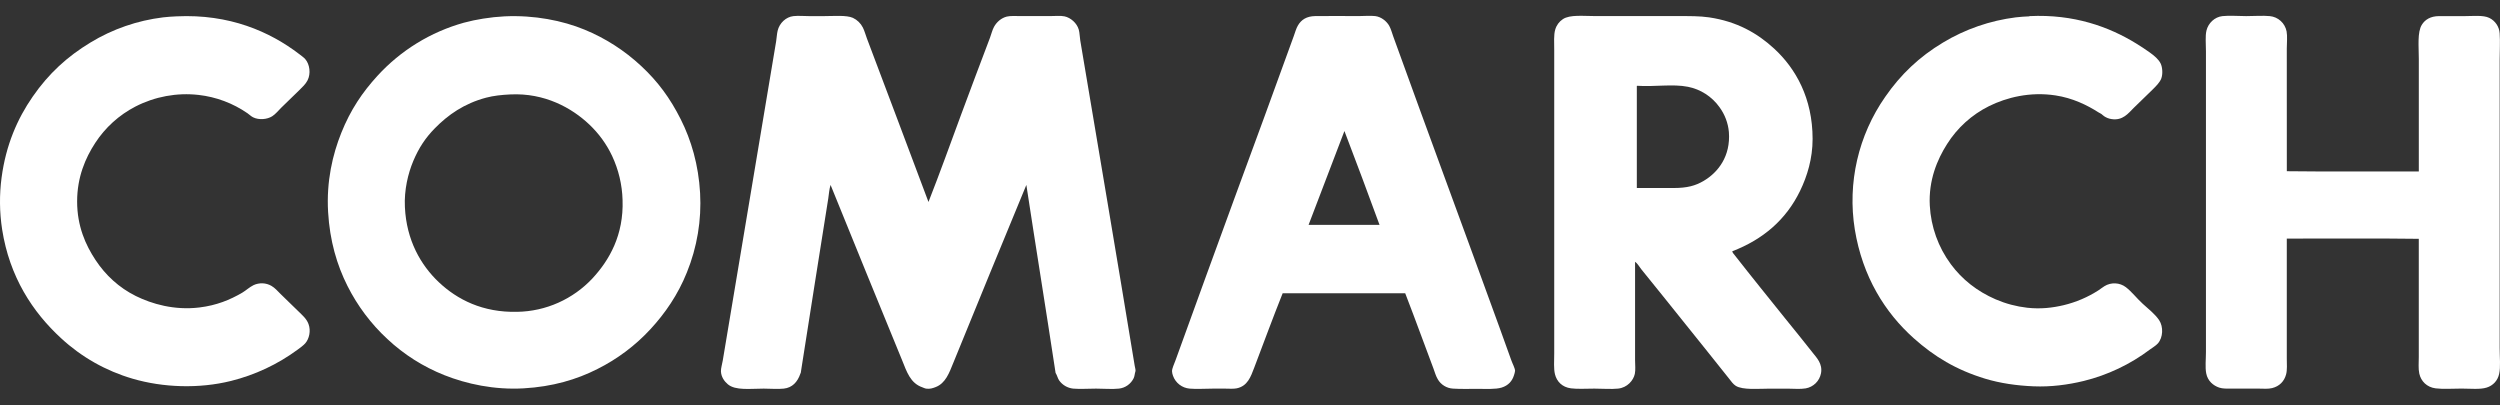
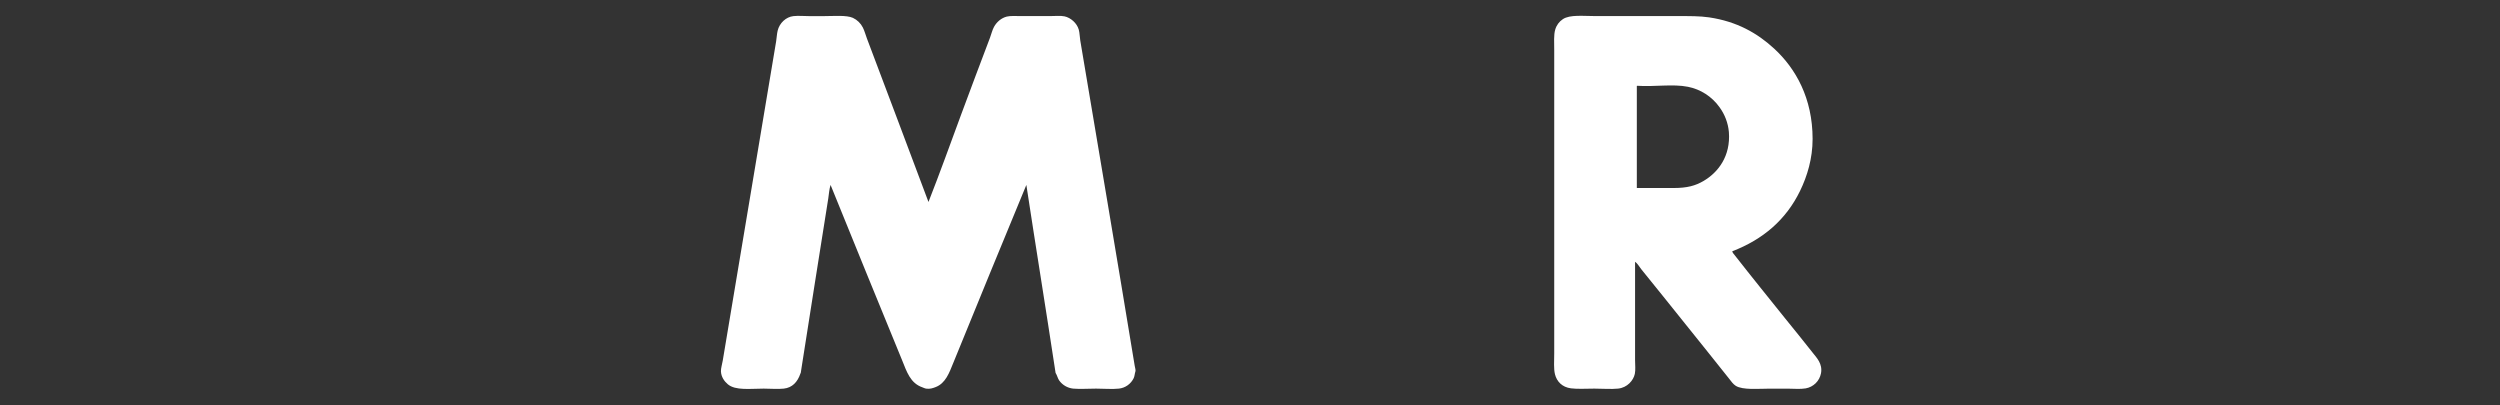
<svg xmlns="http://www.w3.org/2000/svg" width="74" height="12" viewBox="0 0 74 12" fill="none">
  <rect x="0" y="0" width="74" height="12" fill="#333333" stroke="none" />
-   <path fill-rule="evenodd" clip-rule="evenodd" d="M41.595 8.68H37.967C37.675 9.41 37.408 10.139 37.124 10.886C37.022 11.152 36.929 11.429 36.605 11.495C36.507 11.515 36.382 11.503 36.258 11.503H35.912C35.66 11.503 35.42 11.522 35.212 11.503C35.103 11.493 34.999 11.453 34.912 11.386C34.825 11.319 34.759 11.229 34.722 11.126C34.705 11.083 34.695 11.037 34.692 10.991C34.69 10.906 34.755 10.777 34.797 10.66C35.383 9.051 35.952 7.463 36.544 5.858C37.128 4.275 37.717 2.667 38.297 1.064C38.336 0.954 38.367 0.842 38.418 0.755C38.518 0.583 38.675 0.48 38.931 0.476C39.363 0.47 39.785 0.476 40.217 0.476C40.383 0.476 40.559 0.459 40.706 0.476C40.895 0.499 41.05 0.639 41.12 0.762C41.171 0.853 41.2 0.967 41.24 1.078C42.279 3.956 43.341 6.817 44.386 9.696C44.497 10.001 44.611 10.327 44.733 10.66C44.771 10.768 44.844 10.899 44.846 10.976C44.84 11.02 44.83 11.062 44.815 11.104C44.763 11.276 44.65 11.41 44.447 11.473C44.267 11.528 43.964 11.51 43.747 11.51C43.483 11.51 43.232 11.518 43.009 11.503C42.917 11.498 42.827 11.47 42.748 11.421C42.669 11.373 42.603 11.305 42.557 11.224C42.501 11.131 42.47 11.017 42.43 10.908C42.238 10.385 42.031 9.83 41.835 9.312C41.755 9.102 41.687 8.93 41.594 8.68M38.734 6.656H40.834C40.493 5.724 40.147 4.799 39.795 3.878C39.441 4.804 39.087 5.73 38.734 6.656Z" fill="white" />
  <path fill-rule="evenodd" clip-rule="evenodd" d="M51.275 7.438C51.282 7.483 51.322 7.521 51.357 7.566C51.844 8.19 52.341 8.801 52.847 9.433C53.102 9.75 53.381 10.088 53.645 10.427C53.774 10.592 53.955 10.765 53.901 11.052C53.879 11.163 53.825 11.264 53.744 11.344C53.663 11.423 53.561 11.476 53.449 11.496C53.29 11.524 53.099 11.504 52.915 11.504H52.373C52.069 11.504 51.587 11.551 51.379 11.421C51.301 11.371 51.246 11.292 51.176 11.202C50.753 10.664 50.301 10.112 49.882 9.585C49.45 9.042 49.016 8.508 48.579 7.966C48.521 7.893 48.476 7.804 48.398 7.748V10.659C48.398 10.798 48.416 10.945 48.391 11.066C48.35 11.261 48.167 11.475 47.894 11.503C47.692 11.524 47.441 11.503 47.194 11.503C46.948 11.503 46.694 11.52 46.502 11.495C46.241 11.462 46.081 11.293 46.028 11.082C45.985 10.914 46.005 10.685 46.005 10.457C46.005 7.469 46.005 4.478 46.005 1.485C46.005 1.261 45.987 1.032 46.035 0.875C46.071 0.748 46.151 0.639 46.262 0.566C46.469 0.428 46.869 0.476 47.225 0.476H49.671C50.006 0.476 50.309 0.473 50.589 0.514C51.408 0.635 52.014 0.977 52.516 1.44C53.153 2.027 53.653 2.907 53.653 4.112C53.653 4.694 53.494 5.213 53.283 5.648C52.87 6.501 52.19 7.086 51.274 7.438M48.45 2.561V5.565H49.542C49.939 5.565 50.186 5.498 50.429 5.354C50.856 5.102 51.23 4.624 51.175 3.908C51.151 3.642 51.055 3.387 50.896 3.171C50.673 2.859 50.339 2.643 49.963 2.569C49.508 2.479 48.978 2.574 48.458 2.539C48.449 2.54 48.449 2.55 48.45 2.561" fill="white" />
-   <path fill-rule="evenodd" clip-rule="evenodd" d="M5.226 0.484C6.788 0.409 7.987 0.934 8.862 1.605C8.923 1.653 8.993 1.701 9.034 1.748C9.168 1.901 9.207 2.179 9.102 2.381C9.044 2.494 8.949 2.578 8.862 2.666C8.684 2.844 8.509 3.004 8.327 3.186C8.233 3.28 8.154 3.38 8.056 3.442C7.909 3.535 7.664 3.559 7.491 3.472C7.428 3.441 7.38 3.389 7.325 3.352C6.895 3.055 6.399 2.869 5.88 2.81C5.235 2.737 4.583 2.858 4.007 3.155C3.524 3.405 3.114 3.776 2.818 4.232C2.526 4.68 2.283 5.244 2.283 5.963C2.283 6.701 2.538 7.258 2.826 7.694C3.121 8.142 3.521 8.515 4.022 8.763C4.492 8.995 5.158 9.192 5.904 9.101C6.411 9.039 6.807 8.876 7.168 8.665C7.281 8.599 7.38 8.501 7.507 8.439C7.59 8.401 7.682 8.383 7.773 8.386C7.865 8.39 7.954 8.416 8.033 8.461C8.14 8.523 8.215 8.613 8.305 8.702C8.465 8.863 8.661 9.044 8.824 9.207C8.943 9.326 9.072 9.428 9.132 9.591C9.208 9.795 9.151 10.031 9.035 10.163C8.976 10.229 8.883 10.296 8.809 10.35C8.218 10.785 7.548 11.099 6.837 11.276C5.894 11.51 4.831 11.475 3.924 11.209C3.136 10.979 2.412 10.57 1.809 10.012C0.964 9.236 0.283 8.196 0.063 6.791C-0.015 6.283 -0.021 5.766 0.047 5.256C0.175 4.291 0.515 3.514 0.966 2.863C1.444 2.171 1.996 1.672 2.675 1.26C3.331 0.861 4.065 0.607 4.827 0.514C4.96 0.498 5.096 0.49 5.226 0.484Z" fill="white" />
-   <path fill-rule="evenodd" clip-rule="evenodd" d="M14.935 0.484C15.815 0.442 16.654 0.61 17.299 0.876C17.919 1.13 18.487 1.495 18.977 1.952C19.471 2.411 19.834 2.902 20.151 3.533C20.46 4.147 20.676 4.876 20.723 5.715C20.768 6.517 20.634 7.319 20.332 8.063C20.067 8.724 19.687 9.274 19.256 9.741C18.807 10.228 18.274 10.628 17.683 10.923C17.069 11.235 16.351 11.447 15.5 11.495C14.629 11.545 13.808 11.365 13.152 11.104C12.528 10.856 11.956 10.494 11.466 10.035C10.981 9.586 10.581 9.053 10.284 8.462C9.973 7.844 9.762 7.129 9.712 6.279C9.658 5.365 9.846 4.572 10.103 3.931C10.377 3.248 10.724 2.736 11.172 2.245C11.861 1.491 12.748 0.946 13.731 0.672C13.92 0.621 14.111 0.581 14.303 0.551C14.513 0.517 14.724 0.495 14.935 0.484ZM14.385 2.892C13.741 3.064 13.264 3.397 12.873 3.796C12.596 4.078 12.399 4.372 12.233 4.766C12.079 5.133 11.96 5.622 11.985 6.129C12.03 7.11 12.455 7.847 12.986 8.35C13.533 8.867 14.288 9.255 15.312 9.23C15.731 9.223 16.144 9.131 16.527 8.96C16.91 8.789 17.254 8.543 17.54 8.237C18.04 7.695 18.464 6.955 18.428 5.918C18.415 5.468 18.31 5.025 18.119 4.617C17.954 4.266 17.724 3.95 17.442 3.684C16.925 3.194 16.122 2.746 15.108 2.795C14.853 2.807 14.611 2.832 14.385 2.892Z" fill="white" />
  <path fill-rule="evenodd" clip-rule="evenodd" d="M27.483 5.978C27.814 5.135 28.127 4.267 28.453 3.382C28.728 2.636 29.018 1.874 29.304 1.116C29.345 1.006 29.372 0.886 29.424 0.793C29.502 0.652 29.636 0.533 29.801 0.491C29.912 0.464 30.066 0.476 30.222 0.476H31.088C31.236 0.476 31.389 0.459 31.509 0.484C31.692 0.522 31.876 0.684 31.931 0.875C31.959 0.974 31.958 1.091 31.976 1.199C32.513 4.398 33.058 7.604 33.587 10.825C33.596 10.884 33.621 10.955 33.609 10.991C33.585 11.066 33.586 11.133 33.557 11.194C33.516 11.279 33.454 11.351 33.378 11.405C33.302 11.459 33.213 11.493 33.12 11.503C32.92 11.525 32.683 11.503 32.443 11.503C32.209 11.503 31.965 11.521 31.765 11.503C31.683 11.494 31.604 11.468 31.533 11.427C31.461 11.385 31.4 11.329 31.352 11.262C31.306 11.196 31.296 11.119 31.245 11.037C30.963 9.176 30.663 7.334 30.38 5.474C29.67 7.189 28.935 8.979 28.22 10.735C28.098 11.035 27.991 11.344 27.694 11.458C27.612 11.489 27.528 11.521 27.408 11.503C27.374 11.498 27.338 11.477 27.303 11.465C26.945 11.342 26.84 11.003 26.701 10.66C25.993 8.927 25.282 7.203 24.585 5.474C24.544 5.605 24.537 5.743 24.517 5.873C24.257 7.525 23.984 9.217 23.727 10.878C23.722 10.929 23.714 10.979 23.704 11.029C23.7 11.041 23.695 11.054 23.689 11.066C23.606 11.306 23.453 11.476 23.2 11.503C23.022 11.523 22.81 11.503 22.605 11.503C22.208 11.503 21.771 11.566 21.544 11.375C21.438 11.286 21.346 11.154 21.34 10.991C21.337 10.901 21.374 10.788 21.393 10.675C21.922 7.522 22.444 4.38 22.974 1.222C22.992 1.115 22.994 1.007 23.019 0.906C23.073 0.683 23.264 0.501 23.486 0.477C23.632 0.461 23.793 0.477 23.945 0.477H24.396C24.675 0.477 25.059 0.443 25.247 0.529C25.374 0.589 25.478 0.69 25.541 0.816C25.59 0.913 25.62 1.03 25.661 1.139C26.259 2.726 26.893 4.4 27.483 5.979" fill="white" />
-   <path fill-rule="evenodd" clip-rule="evenodd" d="M60.066 0.484C60.066 0.484 60.069 0.477 60.073 0.477C61.388 0.414 62.424 0.791 63.234 1.289C63.359 1.367 63.498 1.455 63.633 1.553C63.764 1.647 63.898 1.758 63.957 1.884C64.009 1.996 64.024 2.194 63.972 2.329C63.926 2.444 63.82 2.548 63.724 2.644C63.541 2.827 63.345 3.008 63.158 3.194C62.997 3.355 62.833 3.576 62.503 3.525C62.425 3.514 62.351 3.486 62.285 3.442C62.254 3.423 62.233 3.397 62.202 3.375C62.178 3.357 62.147 3.347 62.12 3.329C61.767 3.103 61.343 2.901 60.847 2.825C60.088 2.708 59.395 2.885 58.876 3.141C58.367 3.394 57.937 3.782 57.634 4.263C57.341 4.721 57.082 5.34 57.122 6.084C57.155 6.712 57.372 7.317 57.746 7.822C58.078 8.271 58.521 8.622 59.072 8.861C59.369 8.989 59.683 9.072 60.005 9.109C60.406 9.154 60.765 9.109 61.081 9.034C61.45 8.946 61.801 8.796 62.12 8.59C62.179 8.551 62.233 8.506 62.293 8.47C62.389 8.411 62.501 8.382 62.614 8.388C62.727 8.393 62.835 8.432 62.925 8.5C63.104 8.638 63.245 8.828 63.422 8.989C63.593 9.145 63.789 9.296 63.911 9.478C64.041 9.673 64.027 9.99 63.874 10.164C63.81 10.236 63.722 10.283 63.64 10.344C63.055 10.785 62.387 11.102 61.676 11.277C61.214 11.389 60.709 11.457 60.193 11.435C59.696 11.415 59.211 11.345 58.763 11.21C57.901 10.948 57.254 10.554 56.648 10.013C55.799 9.255 55.131 8.193 54.902 6.791C54.681 5.414 55.005 4.006 55.805 2.863C56.258 2.208 56.811 1.68 57.513 1.26C58.171 0.863 58.904 0.61 59.666 0.514C59.803 0.497 59.938 0.49 60.066 0.484Z" fill="white" />
-   <path fill-rule="evenodd" clip-rule="evenodd" d="M67.69 5.068C68.978 5.085 70.297 5.07 71.597 5.075C71.597 3.951 71.597 2.882 71.597 1.748C71.597 1.387 71.548 0.952 71.687 0.732C71.78 0.583 71.941 0.477 72.199 0.477H72.966C73.196 0.477 73.507 0.443 73.681 0.529C73.769 0.571 73.843 0.636 73.898 0.717C73.952 0.797 73.984 0.891 73.99 0.988C74.007 1.243 73.99 1.505 73.99 1.771C73.99 4.575 73.99 7.498 73.99 10.305C73.99 10.582 74.021 10.861 73.975 11.065C73.956 11.16 73.912 11.248 73.847 11.32C73.782 11.391 73.698 11.444 73.606 11.472C73.415 11.534 73.119 11.502 72.861 11.502C72.588 11.502 72.314 11.523 72.093 11.495C71.835 11.461 71.661 11.285 71.611 11.058C71.579 10.911 71.596 10.737 71.596 10.568C71.596 9.41 71.596 8.218 71.596 7.069C70.309 7.051 68.989 7.066 67.689 7.062V10.607C67.689 10.773 67.706 10.952 67.667 11.088C67.612 11.286 67.474 11.434 67.253 11.488C67.131 11.518 67.001 11.503 66.862 11.503H66.056C65.92 11.503 65.797 11.509 65.688 11.473C65.517 11.415 65.348 11.281 65.304 11.051C65.269 10.873 65.296 10.633 65.296 10.419C65.296 7.454 65.296 4.506 65.296 1.522C65.296 1.3 65.272 1.07 65.311 0.905C65.364 0.685 65.553 0.502 65.785 0.477C65.995 0.454 66.248 0.477 66.486 0.477C66.733 0.477 66.981 0.457 67.186 0.477C67.306 0.488 67.419 0.538 67.509 0.62C67.599 0.701 67.659 0.809 67.683 0.928C67.711 1.076 67.689 1.265 67.689 1.44L67.69 5.068Z" fill="white" />
</svg>